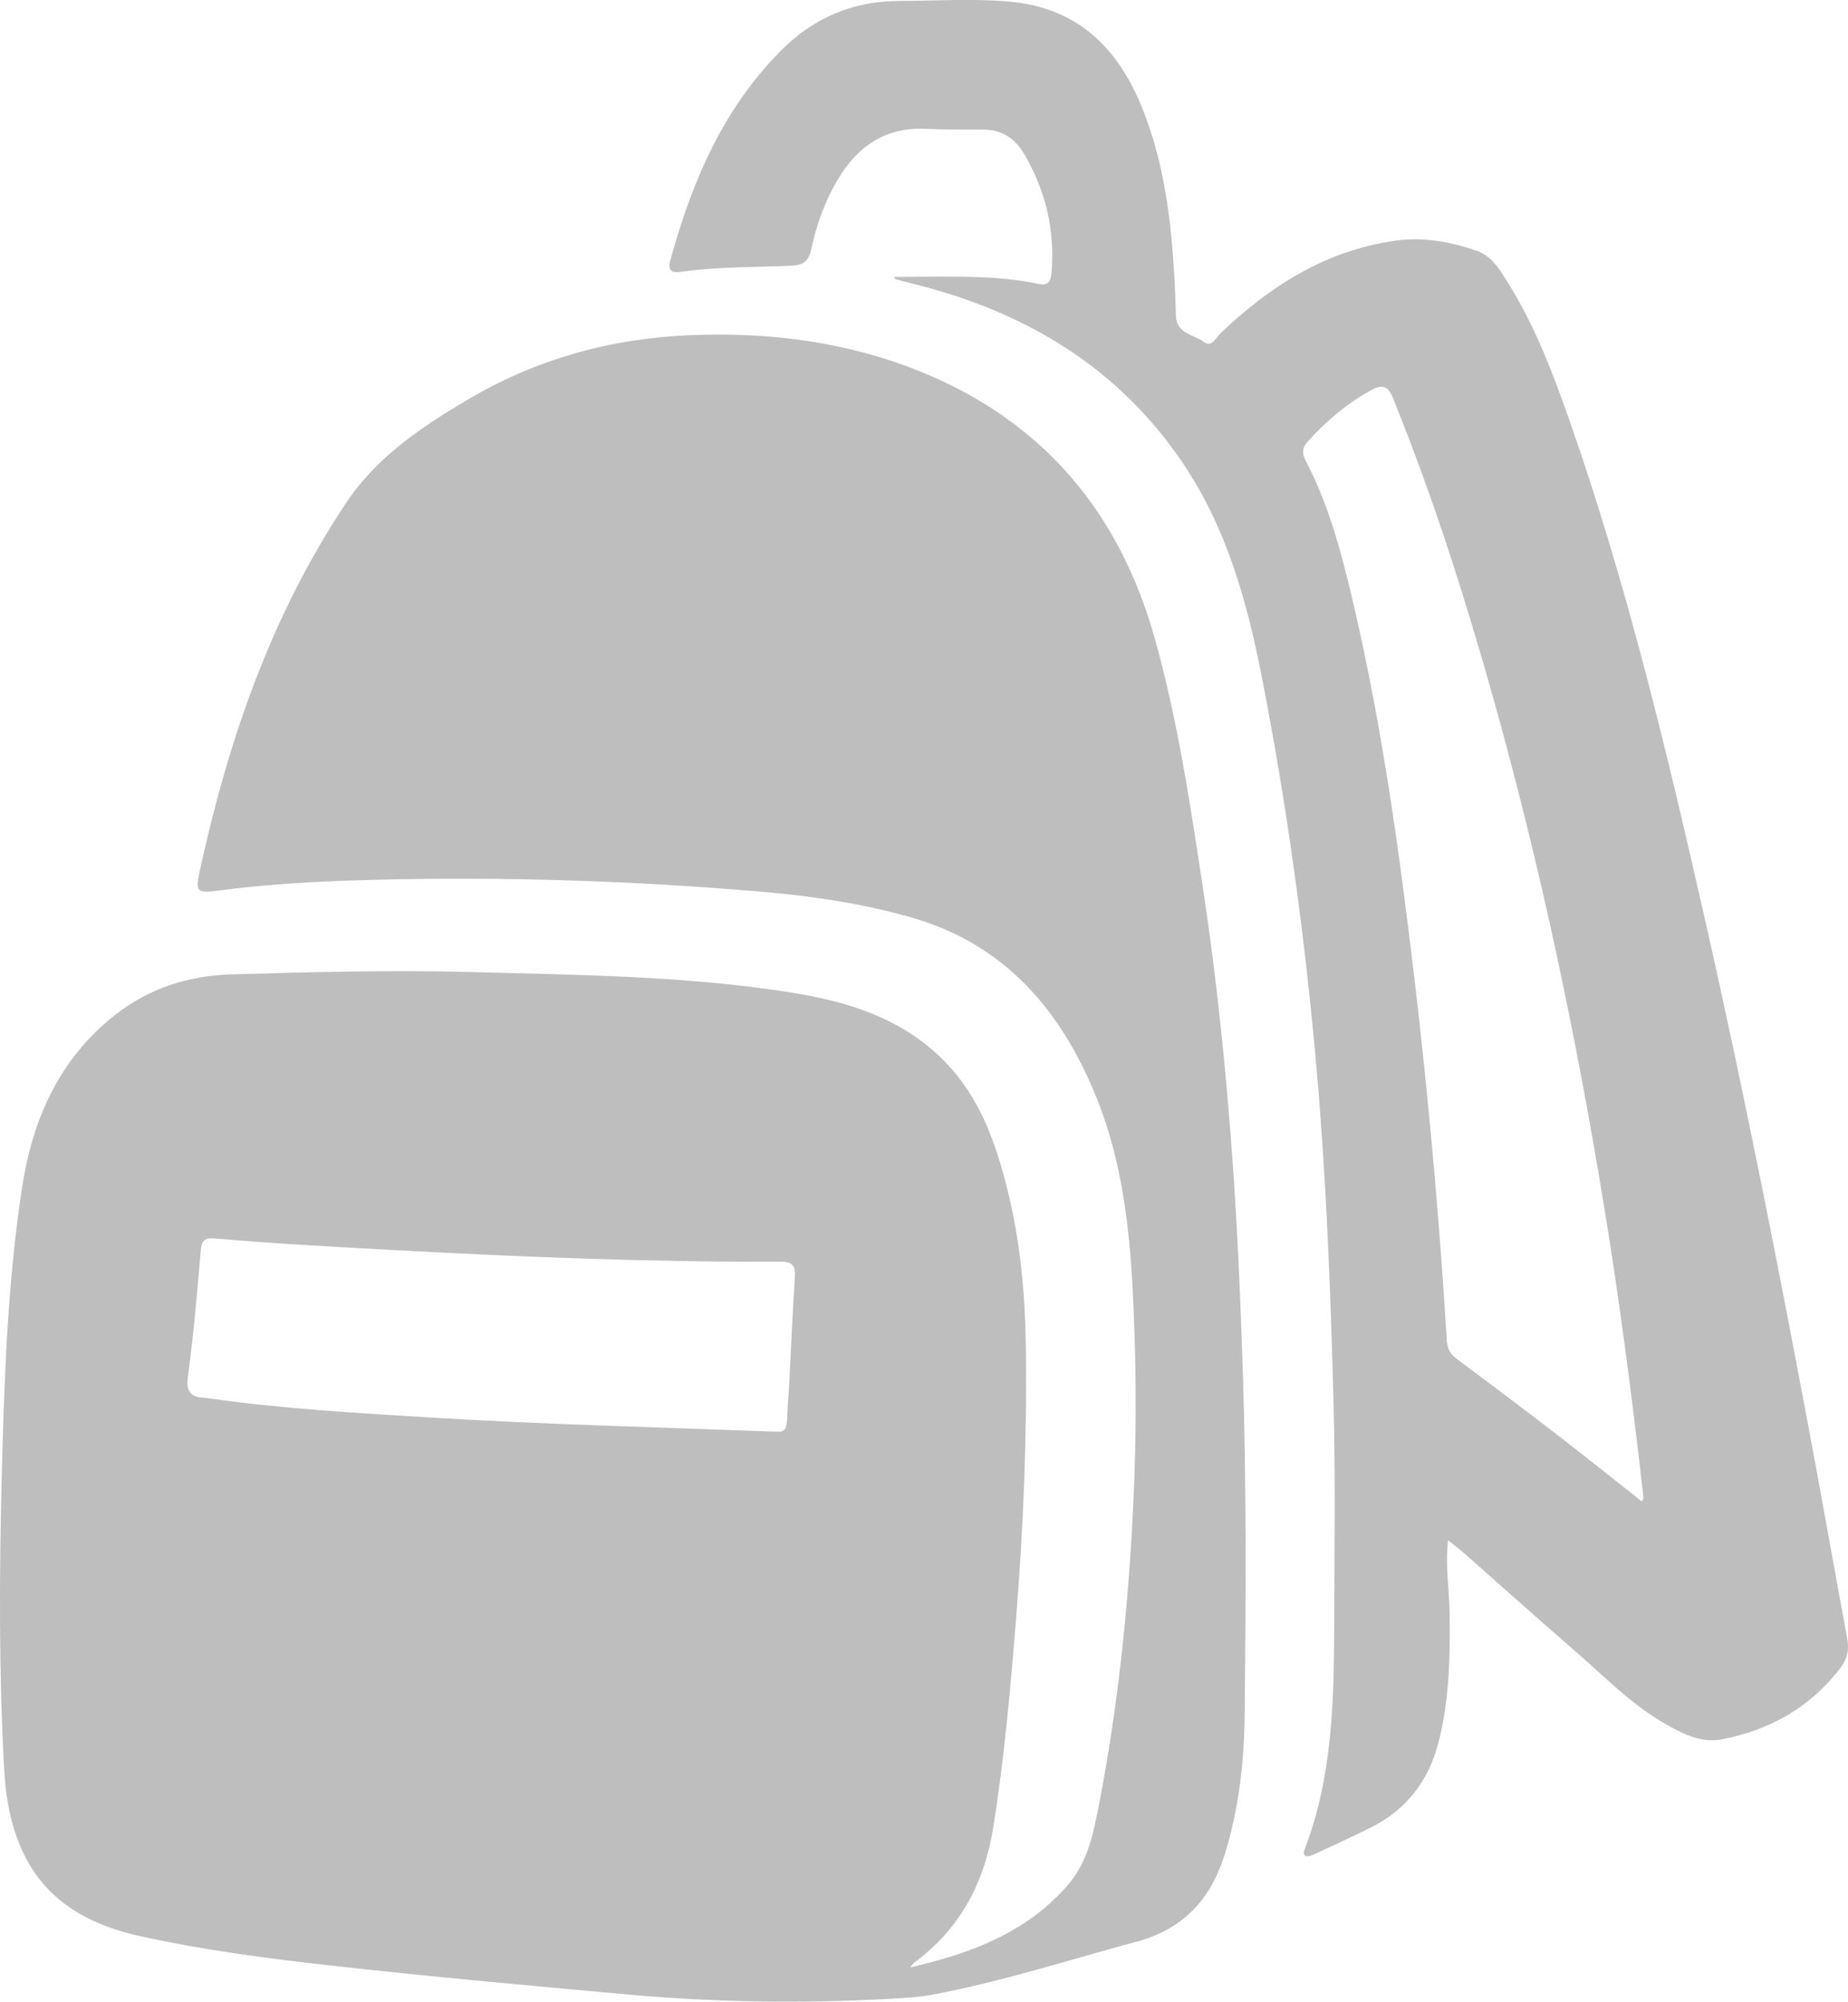
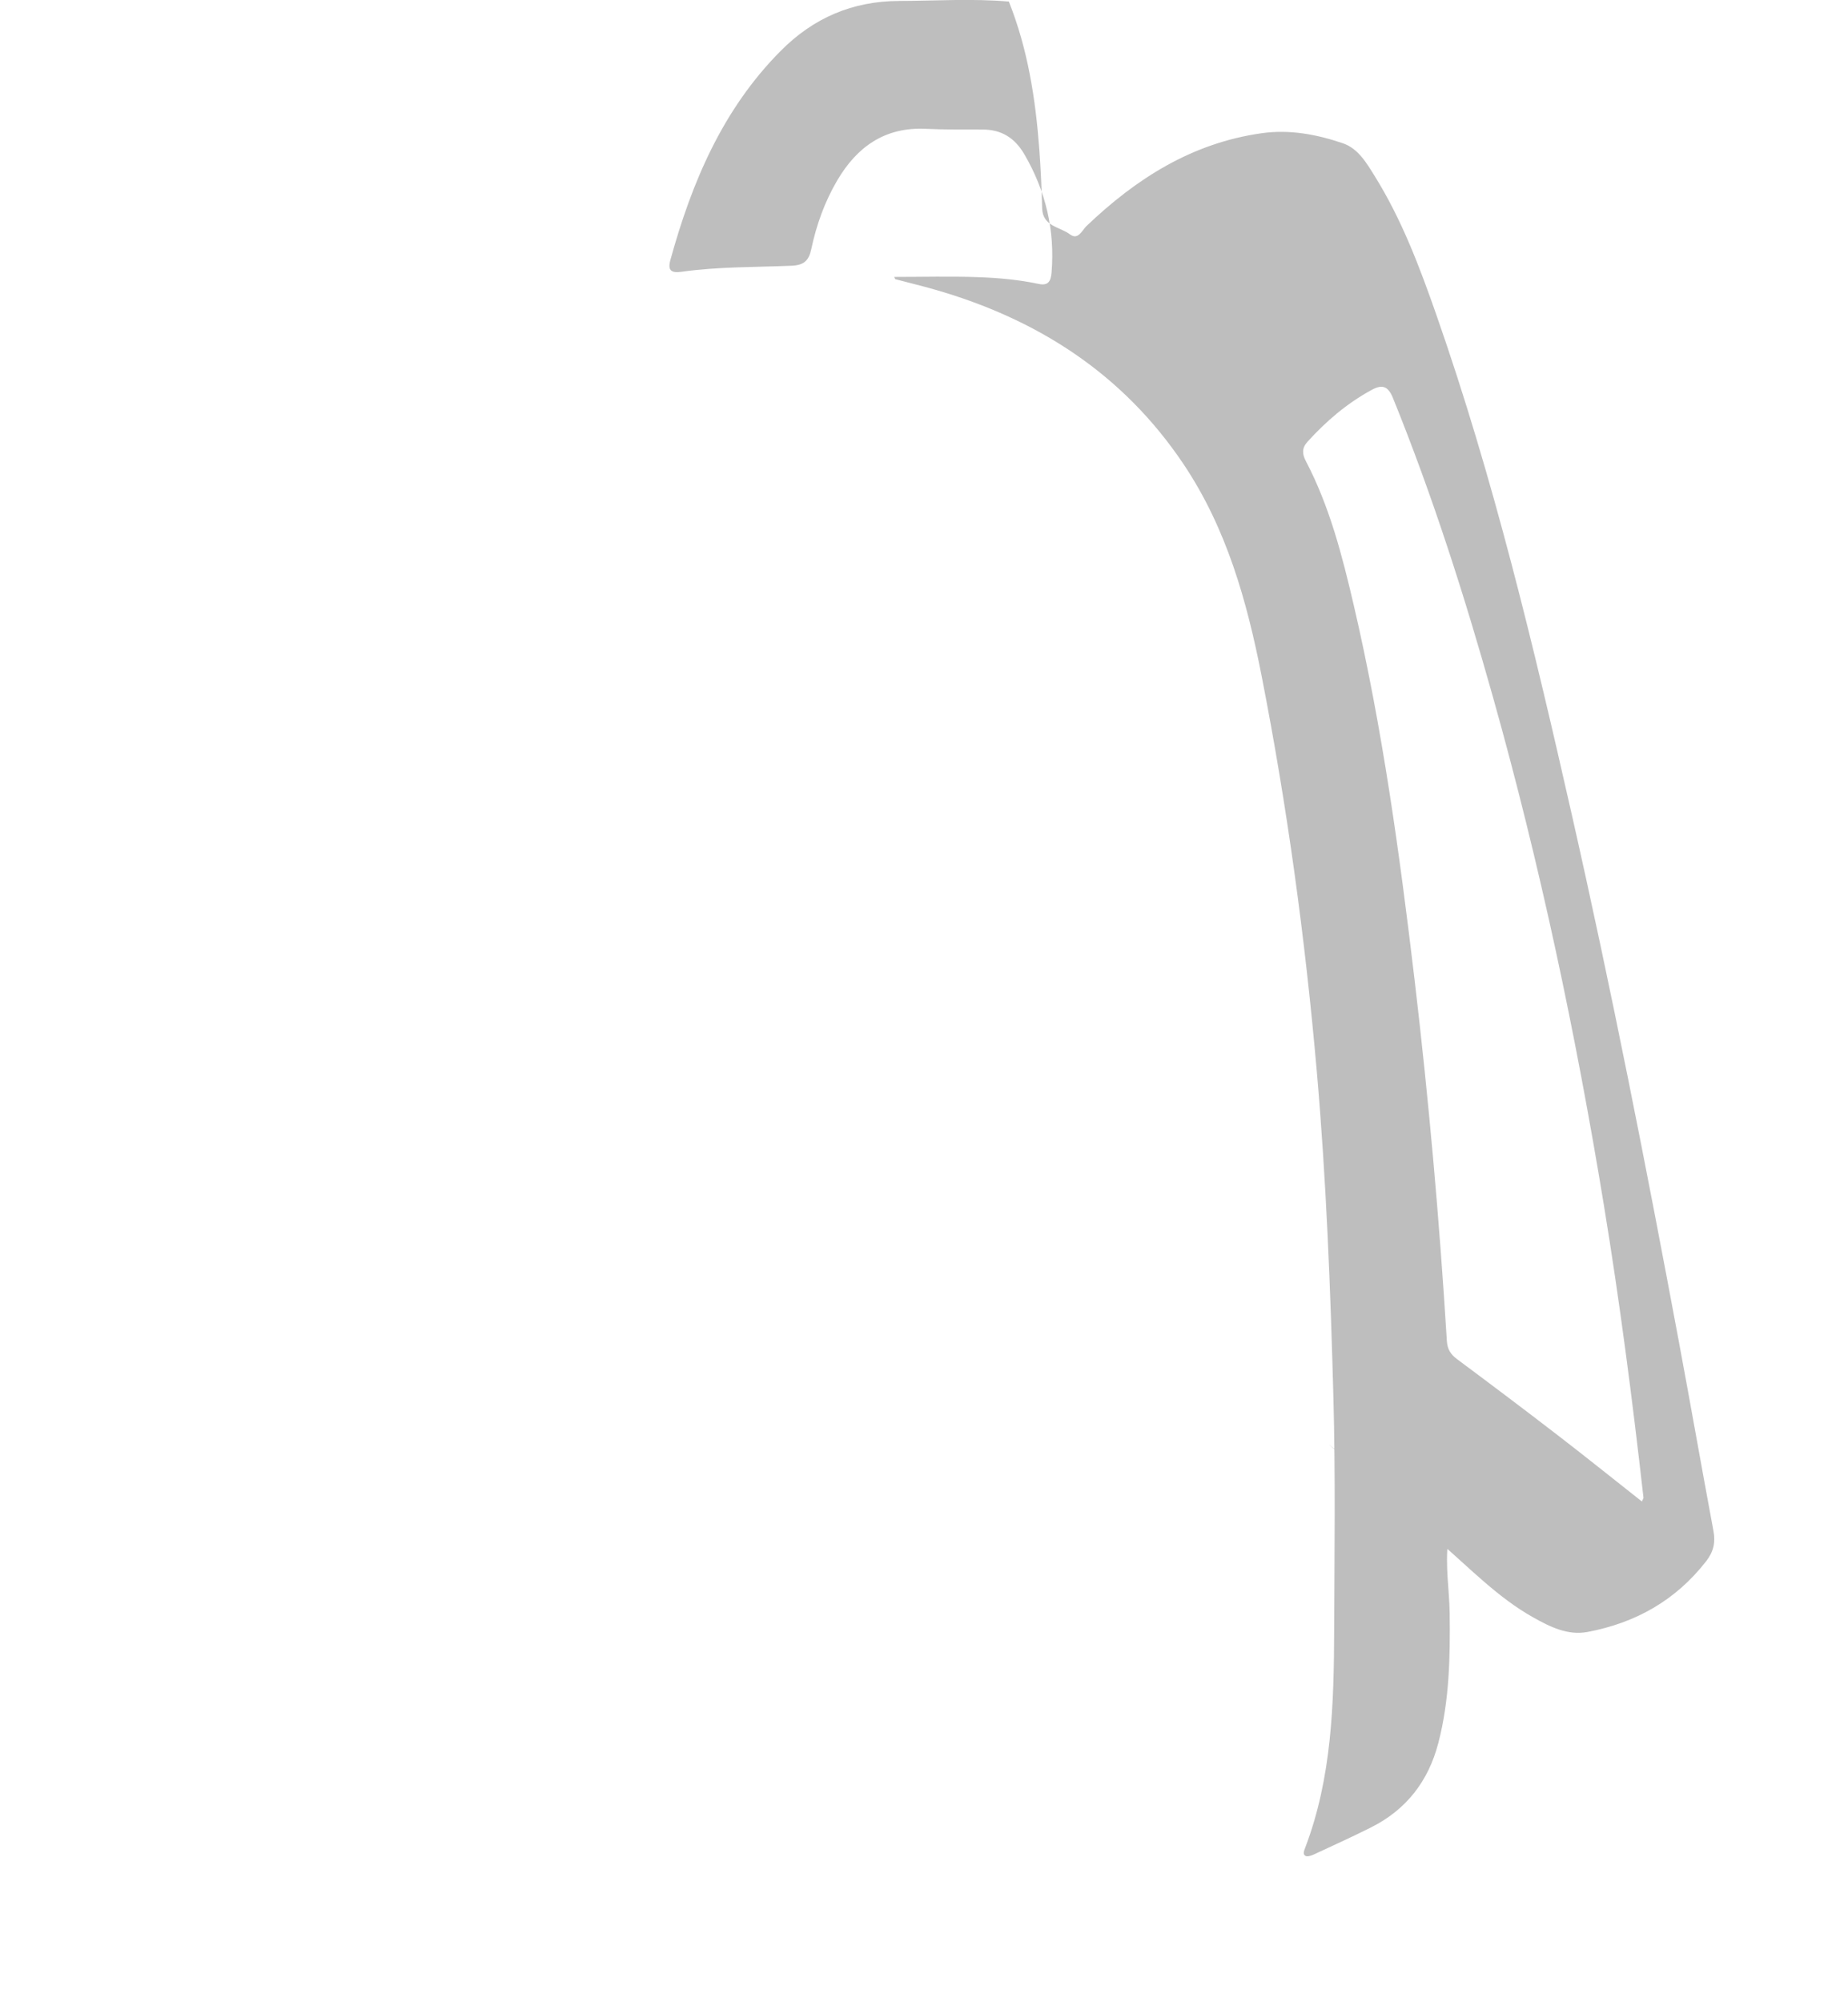
<svg xmlns="http://www.w3.org/2000/svg" version="1.1" x="0px" y="0px" width="141.728px" height="153.436px" viewBox="0 0 141.728 153.436" style="enable-background:new 0 0 141.728 153.436;" xml:space="preserve">
  <style type="text/css">
	.st0{fill:#BEBEBE;}
</style>
  <defs>
</defs>
  <g>
-     <path class="st0" d="M69.799,150.817c4.691-1.092,8.91-2.661,12.08-6.302c1.549-1.779,1.97-3.959,2.397-6.148   c1.207-6.191,1.952-12.437,2.389-18.731c0.384-5.53,0.532-11.063,0.366-16.595c-0.191-6.379-0.49-12.766-2.903-18.811   c-2.688-6.732-7.031-11.836-14.222-13.899c-3.729-1.07-7.583-1.638-11.456-1.971c-9.967-0.857-19.954-1.174-29.953-0.914   c-3.952,0.103-7.907,0.313-11.835,0.83c-1.522,0.2-1.685,0.063-1.375-1.366c2.192-10.108,5.51-19.784,11.314-28.441   c2.296-3.424,5.682-5.709,9.166-7.778c5.324-3.162,11.09-4.771,17.308-5.005c6.005-0.226,11.816,0.517,17.391,2.747   c9.451,3.781,15.363,10.779,18.09,20.481c1.77,6.297,2.731,12.769,3.71,19.227c1.037,6.838,1.745,13.717,2.245,20.612   c0.395,5.441,0.625,10.892,0.803,16.348c0.285,8.729,0.231,17.457,0.146,26.185c-0.036,3.684-0.427,7.361-1.55,10.918   c-1.076,3.412-3.19,5.679-6.726,6.631c-5.194,1.398-10.32,3.055-15.615,4.057c-1.127,0.213-2.289,0.271-3.438,0.334   c-6.646,0.364-13.274,0.265-19.916-0.332c-7.498-0.675-14.994-1.356-22.476-2.184c-5.04-0.558-10.072-1.206-15.03-2.303   c-6.828-1.511-9.992-5.588-10.389-12.798c-0.412-7.488-0.375-14.994-0.184-22.49c0.187-7.372,0.438-14.755,1.552-22.059   c0.799-5.24,2.847-9.899,7.157-13.275c2.602-2.037,5.634-2.998,8.895-3.093c6.149-0.179,12.302-0.344,18.452-0.178   c8.139,0.22,16.292,0.286,24.365,1.549c4.44,0.695,8.634,1.974,11.895,5.305c2.681,2.739,3.91,6.206,4.811,9.823   c0.981,3.936,1.354,7.94,1.412,11.991c0.099,6.964-0.192,13.914-0.747,20.85c-0.432,5.397-0.904,10.795-1.771,16.144   c-0.679,4.187-2.556,7.706-6.038,10.263C70.04,150.497,69.986,150.594,69.799,150.817z M59.056,109.731   c1.064-0.015,1.295,0.311,1.343-1.624c0.016-0.652,0.092-1.302,0.126-1.953c0.144-2.762,0.256-5.526,0.437-8.285   c0.057-0.861-0.206-1.154-1.077-1.151c-9.842,0.033-19.67-0.349-29.496-0.885c-4.641-0.253-9.282-0.49-13.912-0.901   c-0.743-0.066-1.012,0.131-1.078,0.902c-0.278,3.214-0.543,6.432-0.984,9.625c-0.165,1.196,0.168,1.627,1.264,1.694   c0.191,0.012,0.382,0.042,0.572,0.069c5.636,0.79,11.31,1.104,16.986,1.45C41.675,109.187,50.124,109.391,59.056,109.731z" />
-     <path class="st0" d="M111.058,118.073c-0.234,2.007,0.098,3.797,0.121,5.594c0.043,3.35-0.018,6.688-0.874,9.959   c-0.764,2.919-2.456,5.1-5.16,6.455c-1.443,0.723-2.914,1.392-4.379,2.071c-0.197,0.091-0.486,0.193-0.641,0.113   c-0.235-0.121-0.109-0.41-0.028-0.622c2.054-5.392,2.202-11.042,2.224-16.701c0.022-5.924,0.102-11.851-0.057-17.771   c-0.225-8.37-0.548-16.738-1.279-25.088c-0.889-10.152-2.262-20.227-4.22-30.227c-1.13-5.773-2.694-11.373-6.031-16.328   c-4.642-6.892-11.175-11.076-19.055-13.333c-0.996-0.285-2.005-0.526-3.006-0.792c-0.023-0.006-0.034-0.06-0.095-0.175   c2.197,0,4.354-0.06,6.506,0.02c1.531,0.057,3.067,0.196,4.576,0.517c0.707,0.15,0.929-0.177,0.986-0.867   c0.27-3.251-0.445-6.254-2.083-9.067c-0.726-1.246-1.74-1.899-3.187-1.9c-1.462-0.001-2.925,0.011-4.384-0.057   c-3.127-0.145-5.264,1.375-6.781,3.954c-0.964,1.638-1.598,3.414-1.991,5.265c-0.188,0.886-0.556,1.238-1.533,1.278   c-2.8,0.115-5.613,0.069-8.396,0.46c-0.794,0.111-1.106-0.073-0.877-0.902c1.645-5.966,4.01-11.552,8.464-16.032   c2.502-2.517,5.481-3.812,9.089-3.824c2.802-0.009,5.599-0.195,8.405,0.047c5.283,0.455,8.392,3.564,10.258,8.237   c1.455,3.645,2.05,7.472,2.338,11.357c0.111,1.494,0.175,2.992,0.216,4.489c0.039,1.396,1.36,1.415,2.128,1.997   c0.631,0.478,0.926-0.304,1.273-0.636c3.808-3.637,8.091-6.36,13.425-7.114c2.151-0.304,4.229,0.086,6.237,0.77   c1.176,0.401,1.814,1.508,2.446,2.522c2.069,3.32,3.44,6.96,4.723,10.626c4.39,12.539,7.473,25.437,10.402,38.373   c3.039,13.418,5.694,26.915,8.216,40.438c0.895,4.796,1.736,9.603,2.632,14.399c0.167,0.895,0.015,1.599-0.561,2.339   c-2.338,3.005-5.427,4.731-9.107,5.42c-1.51,0.283-2.869-0.399-4.153-1.118c-2.679-1.501-4.798-3.712-7.092-5.696   c-2.879-2.491-5.712-5.036-8.568-7.553C111.869,118.698,111.53,118.45,111.058,118.073z M125.921,115.097   c0.069-0.171,0.127-0.241,0.12-0.305c-0.845-7.481-1.81-14.947-3.029-22.376c-2.154-13.131-4.899-26.136-8.503-38.95   c-2.187-7.776-4.639-15.465-7.68-22.959c-0.379-0.933-0.837-1.054-1.648-0.611c-1.881,1.026-3.479,2.39-4.91,3.972   c-0.436,0.482-0.405,0.936-0.125,1.47c1.82,3.474,2.788,7.239,3.67,11.022c2.21,9.481,3.53,19.108,4.674,28.766   c1.088,9.196,1.906,18.414,2.473,27.655c0.04,0.653,0.291,1.039,0.795,1.414c2.593,1.927,5.174,3.871,7.734,5.842   C121.644,111.694,123.762,113.395,125.921,115.097z" />
+     <path class="st0" d="M111.058,118.073c-0.234,2.007,0.098,3.797,0.121,5.594c0.043,3.35-0.018,6.688-0.874,9.959   c-0.764,2.919-2.456,5.1-5.16,6.455c-1.443,0.723-2.914,1.392-4.379,2.071c-0.197,0.091-0.486,0.193-0.641,0.113   c-0.235-0.121-0.109-0.41-0.028-0.622c2.054-5.392,2.202-11.042,2.224-16.701c0.022-5.924,0.102-11.851-0.057-17.771   c-0.225-8.37-0.548-16.738-1.279-25.088c-0.889-10.152-2.262-20.227-4.22-30.227c-1.13-5.773-2.694-11.373-6.031-16.328   c-4.642-6.892-11.175-11.076-19.055-13.333c-0.996-0.285-2.005-0.526-3.006-0.792c-0.023-0.006-0.034-0.06-0.095-0.175   c2.197,0,4.354-0.06,6.506,0.02c1.531,0.057,3.067,0.196,4.576,0.517c0.707,0.15,0.929-0.177,0.986-0.867   c0.27-3.251-0.445-6.254-2.083-9.067c-0.726-1.246-1.74-1.899-3.187-1.9c-1.462-0.001-2.925,0.011-4.384-0.057   c-3.127-0.145-5.264,1.375-6.781,3.954c-0.964,1.638-1.598,3.414-1.991,5.265c-0.188,0.886-0.556,1.238-1.533,1.278   c-2.8,0.115-5.613,0.069-8.396,0.46c-0.794,0.111-1.106-0.073-0.877-0.902c1.645-5.966,4.01-11.552,8.464-16.032   c2.502-2.517,5.481-3.812,9.089-3.824c2.802-0.009,5.599-0.195,8.405,0.047c1.455,3.645,2.05,7.472,2.338,11.357c0.111,1.494,0.175,2.992,0.216,4.489c0.039,1.396,1.36,1.415,2.128,1.997   c0.631,0.478,0.926-0.304,1.273-0.636c3.808-3.637,8.091-6.36,13.425-7.114c2.151-0.304,4.229,0.086,6.237,0.77   c1.176,0.401,1.814,1.508,2.446,2.522c2.069,3.32,3.44,6.96,4.723,10.626c4.39,12.539,7.473,25.437,10.402,38.373   c3.039,13.418,5.694,26.915,8.216,40.438c0.895,4.796,1.736,9.603,2.632,14.399c0.167,0.895,0.015,1.599-0.561,2.339   c-2.338,3.005-5.427,4.731-9.107,5.42c-1.51,0.283-2.869-0.399-4.153-1.118c-2.679-1.501-4.798-3.712-7.092-5.696   c-2.879-2.491-5.712-5.036-8.568-7.553C111.869,118.698,111.53,118.45,111.058,118.073z M125.921,115.097   c0.069-0.171,0.127-0.241,0.12-0.305c-0.845-7.481-1.81-14.947-3.029-22.376c-2.154-13.131-4.899-26.136-8.503-38.95   c-2.187-7.776-4.639-15.465-7.68-22.959c-0.379-0.933-0.837-1.054-1.648-0.611c-1.881,1.026-3.479,2.39-4.91,3.972   c-0.436,0.482-0.405,0.936-0.125,1.47c1.82,3.474,2.788,7.239,3.67,11.022c2.21,9.481,3.53,19.108,4.674,28.766   c1.088,9.196,1.906,18.414,2.473,27.655c0.04,0.653,0.291,1.039,0.795,1.414c2.593,1.927,5.174,3.871,7.734,5.842   C121.644,111.694,123.762,113.395,125.921,115.097z" />
  </g>
</svg>